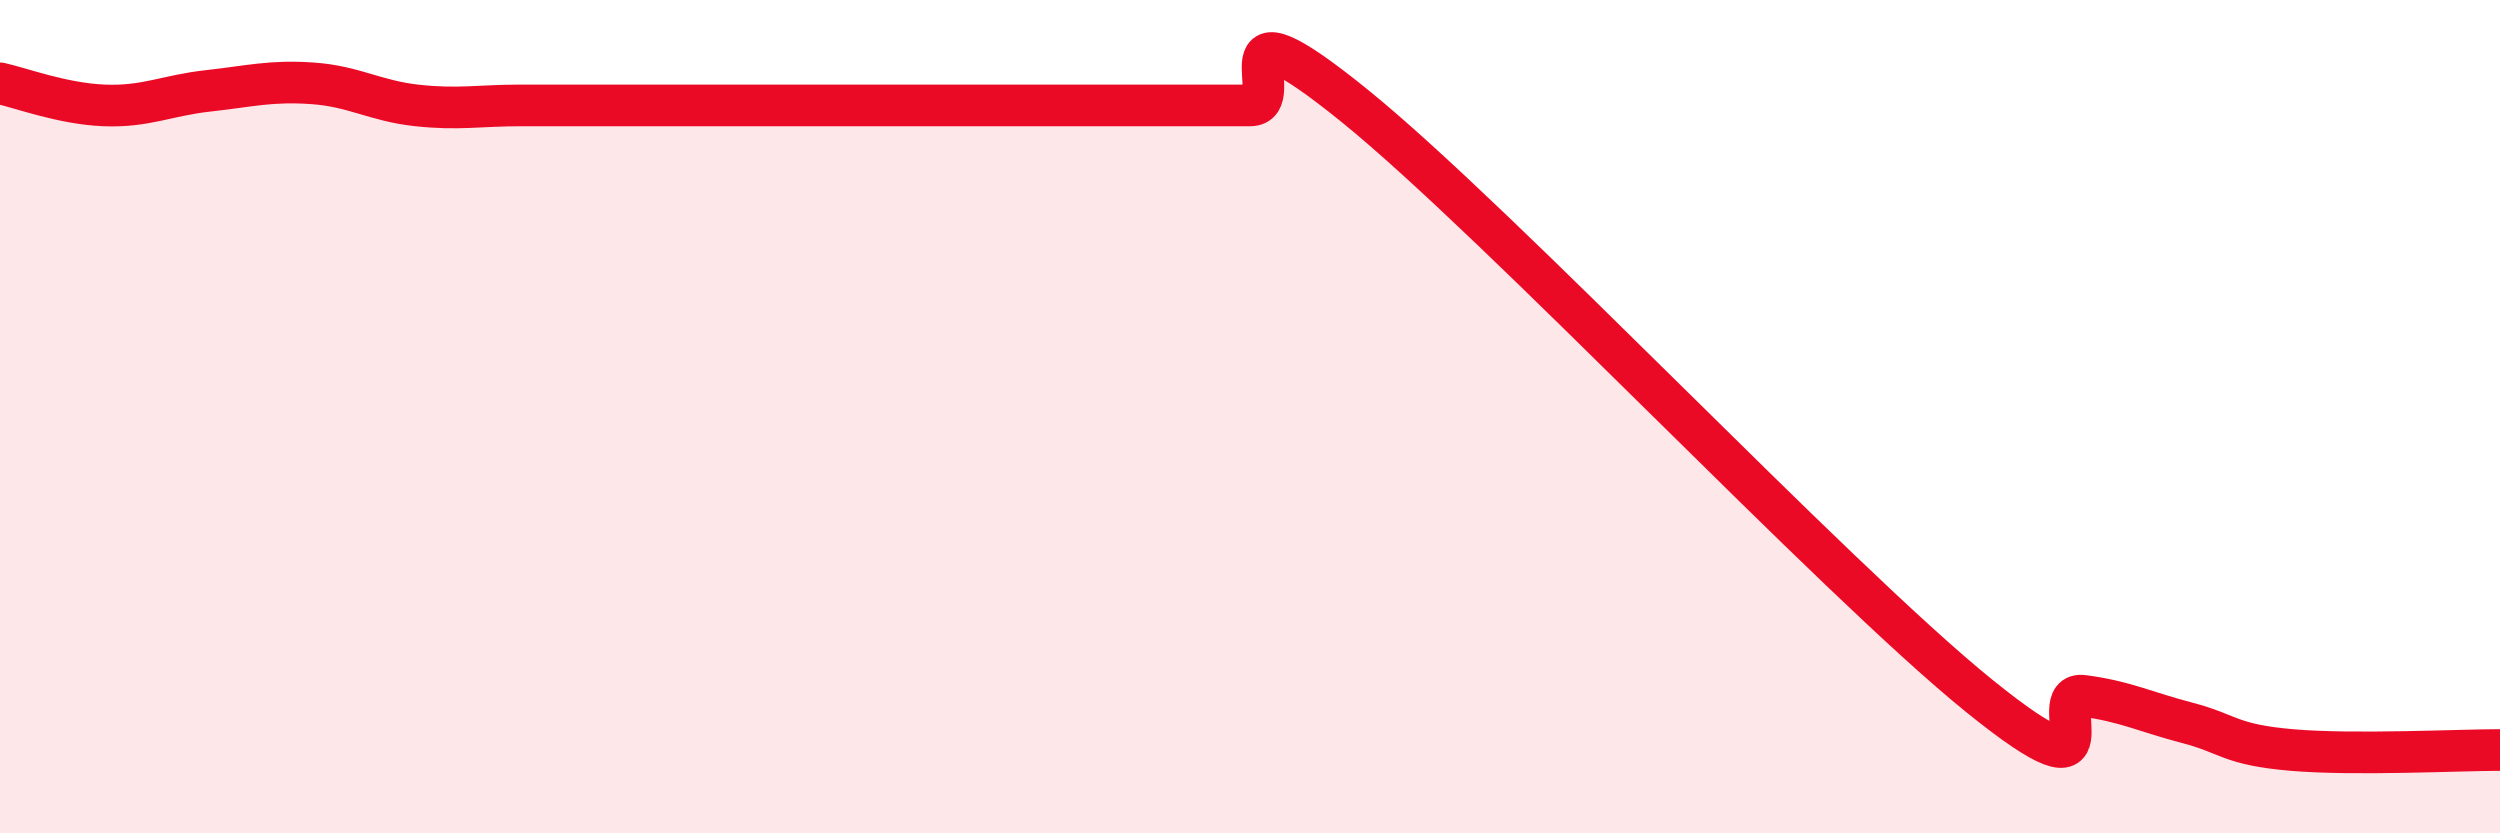
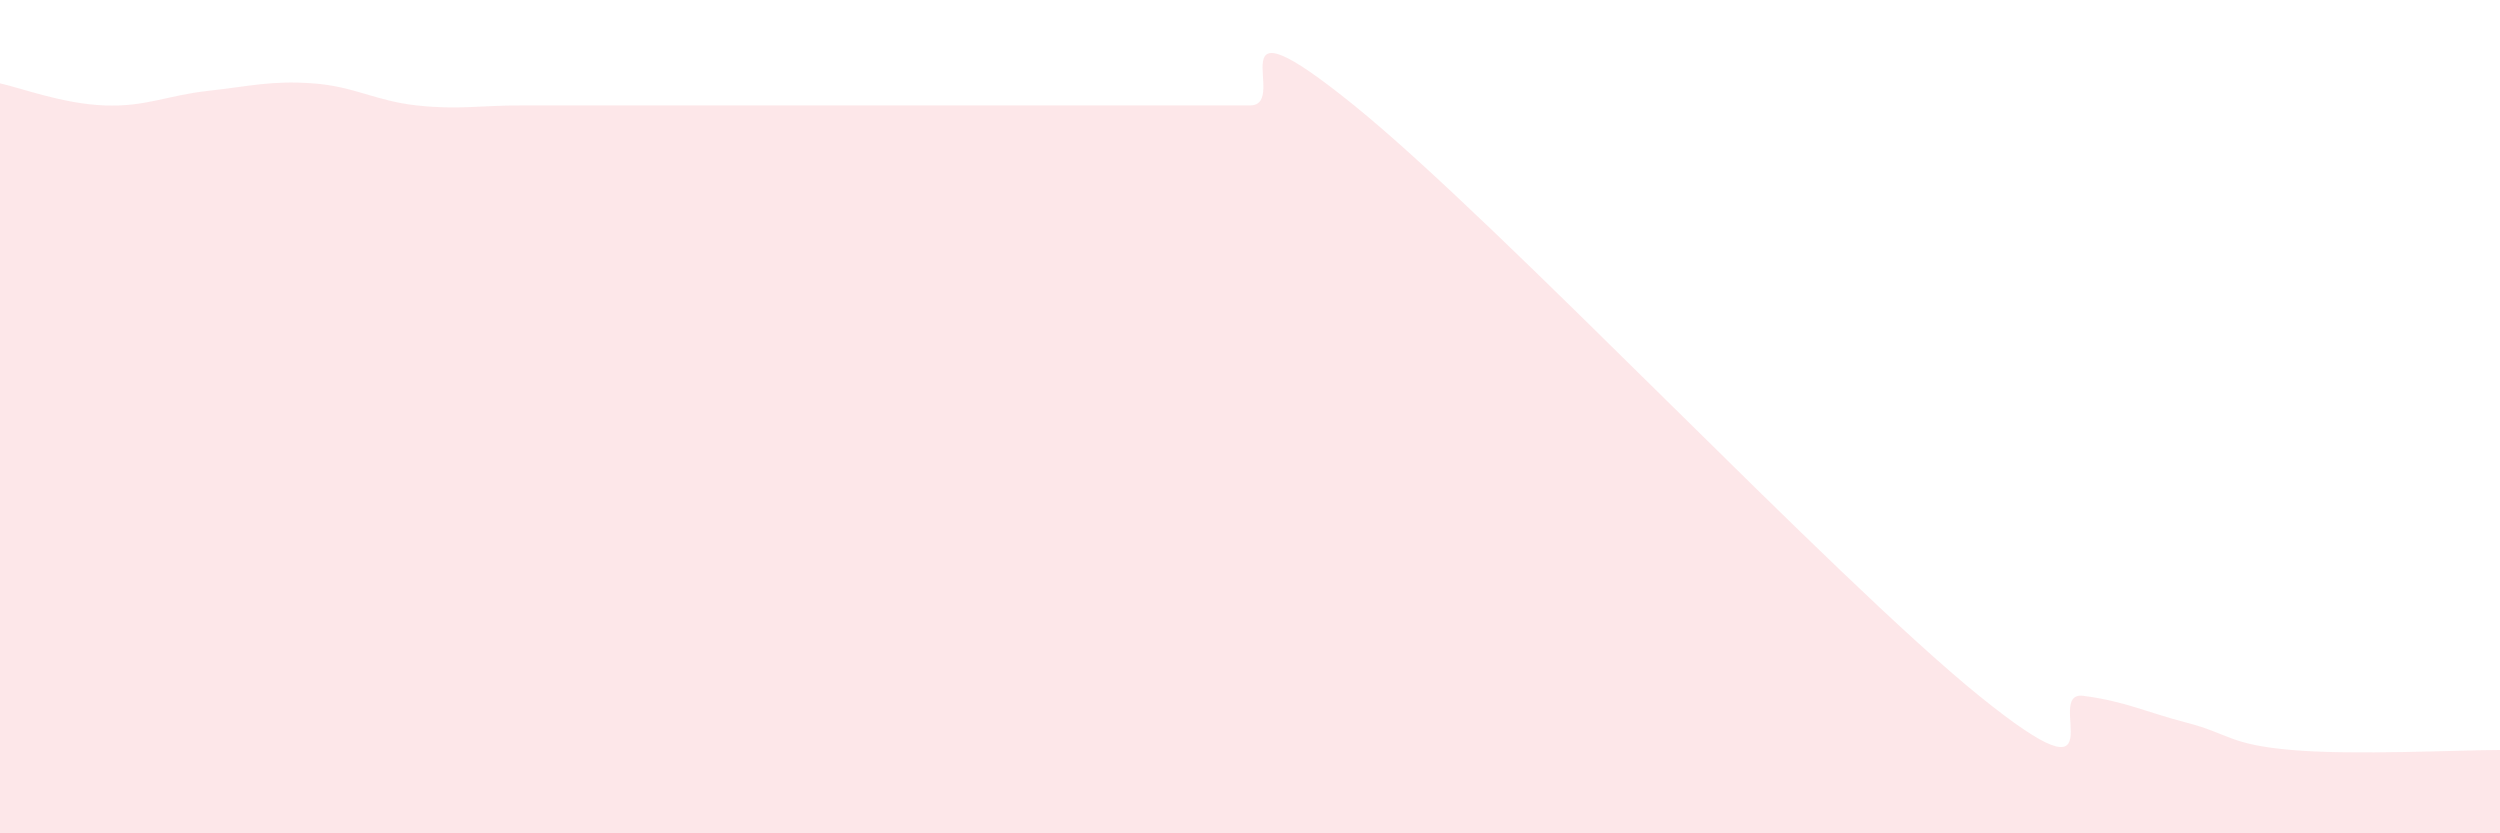
<svg xmlns="http://www.w3.org/2000/svg" width="60" height="20" viewBox="0 0 60 20">
  <path d="M 0,2 C 0.5,2.11 1.5,2.49 2.5,2.53 C 3.5,2.57 4,2.29 5,2.18 C 6,2.07 6.5,1.93 7.5,2 C 8.5,2.07 9,2.42 10,2.53 C 11,2.64 11.5,2.53 12.5,2.53 C 13.5,2.53 14,2.53 15,2.53 C 16,2.53 16.5,2.53 17.5,2.53 C 18.5,2.53 19,2.53 20,2.53 C 21,2.53 21.5,2.53 22.5,2.53 C 23.5,2.53 24,2.53 25,2.53 C 26,2.53 26.5,2.53 27.5,2.53 C 28.5,2.53 29,2.53 30,2.53 C 31,2.53 29,-0.3 32.5,2.53 C 36,5.36 44,13.87 47.5,16.7 C 51,19.53 49,16.57 50,16.7 C 51,16.83 51.5,17.09 52.5,17.35 C 53.5,17.61 53.5,17.87 55,18 C 56.5,18.13 59,18 60,18L60 20L0 20Z" fill="#EB0A25" opacity="0.1" stroke-linecap="round" stroke-linejoin="round" />
-   <path d="M 0,2 C 0.5,2.11 1.5,2.49 2.5,2.53 C 3.5,2.57 4,2.29 5,2.18 C 6,2.07 6.5,1.93 7.5,2 C 8.5,2.07 9,2.42 10,2.53 C 11,2.64 11.5,2.53 12.5,2.53 C 13.5,2.53 14,2.53 15,2.53 C 16,2.53 16.5,2.53 17.5,2.53 C 18.5,2.53 19,2.53 20,2.53 C 21,2.53 21.5,2.53 22.5,2.53 C 23.5,2.53 24,2.53 25,2.53 C 26,2.53 26.5,2.53 27.5,2.53 C 28.5,2.53 29,2.53 30,2.53 C 31,2.53 29,-0.3 32.5,2.53 C 36,5.36 44,13.87 47.5,16.7 C 51,19.53 49,16.57 50,16.7 C 51,16.83 51.5,17.09 52.5,17.35 C 53.5,17.61 53.5,17.87 55,18 C 56.5,18.13 59,18 60,18" stroke="#EB0A25" stroke-width="1" fill="none" stroke-linecap="round" stroke-linejoin="round" />
</svg>